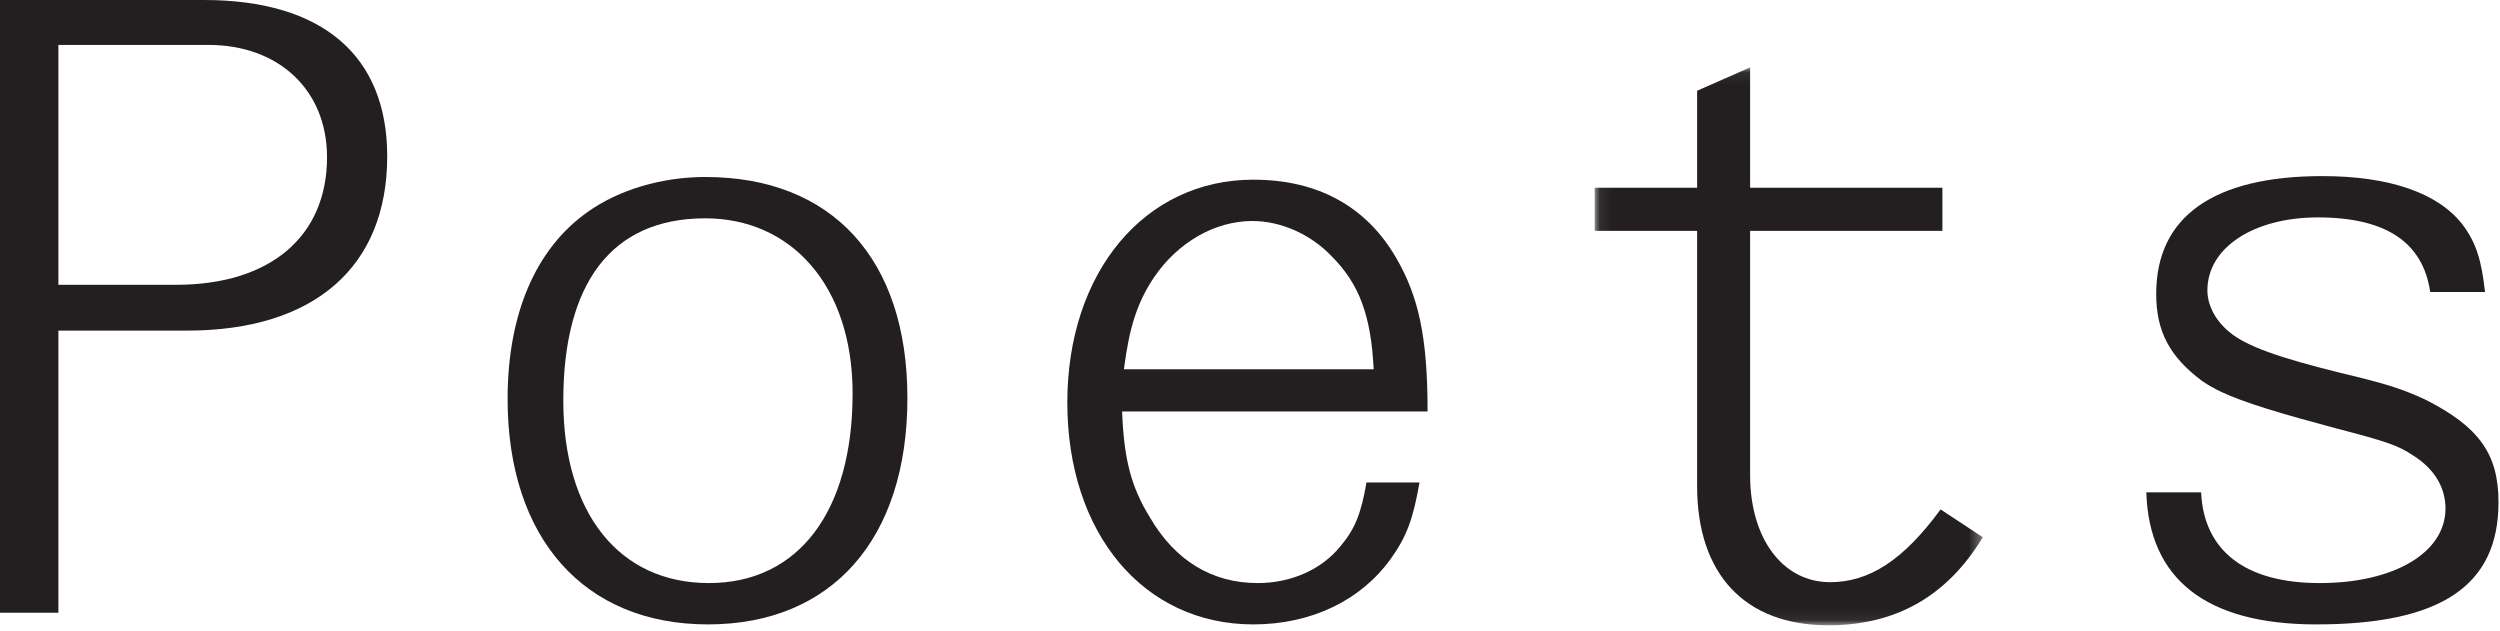
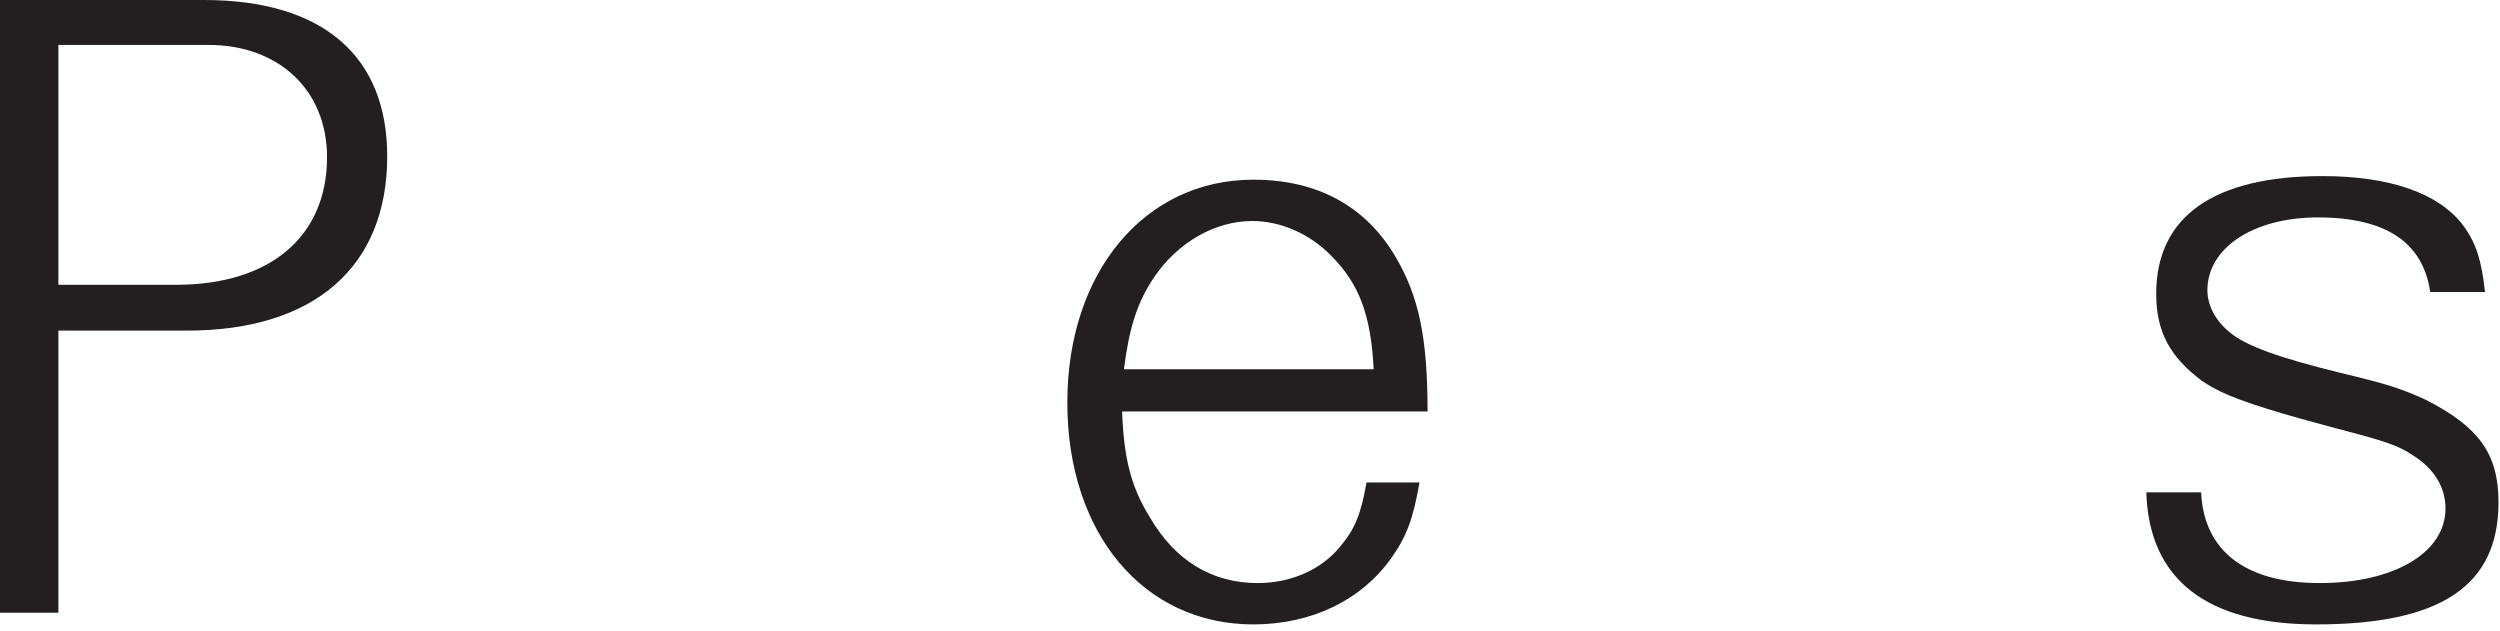
<svg xmlns="http://www.w3.org/2000/svg" xmlns:xlink="http://www.w3.org/1999/xlink" width="210px" height="53px" viewBox="0 0 210 53" version="1.1">
  <title>Logo</title>
  <desc>Created with Sketch.</desc>
  <defs>
-     <polygon id="path-1" points="0.071 46.934 32.673 46.934 32.673 0.069 0.071 0.069 0.071 46.934" />
-   </defs>
+     </defs>
  <g id="Page-1" stroke="none" stroke-width="1" fill="none" fill-rule="evenodd">
    <g id="Poets" transform="translate(-39, -30)">
      <g id="Logo" transform="translate(39, 30)">
        <g id="Page-1">
          <path d="M4.905,23.923 L14.792,23.923 C22.716,23.923 27.47,19.848 27.47,13.207 C27.47,7.547 23.395,3.773 17.508,3.773 L4.905,3.773 L4.905,23.923 Z M17.131,3.00859599e-05 C27.093,3.00859599e-05 32.526,4.679 32.526,13.131 C32.526,22.414 26.413,27.772 15.697,27.772 L4.905,27.772 L4.905,51.469 L6.01719198e-05,51.469 L6.01719198e-05,3.00859599e-05 L17.131,3.00859599e-05 Z" id="Fill-1" fill="#231F20" />
-           <path d="M47.318,33.658 C47.318,43.092 51.997,48.978 59.543,48.978 C67.09,48.978 71.618,42.941 71.618,33.055 C71.618,23.923 66.411,18.339 59.242,18.339 C51.317,18.339 47.318,23.848 47.318,33.658 M76.222,33.432 C76.222,45.281 69.882,52.45 59.468,52.45 C49.054,52.45 42.639,45.205 42.639,33.507 C42.639,26.414 44.978,20.904 49.355,17.81 C51.997,15.924 55.619,14.867 59.242,14.867 C69.882,14.867 76.222,21.735 76.222,33.432" id="Fill-3" fill="#231F20" />
          <path d="M115.389,31.017 C115.162,26.489 114.181,23.848 111.842,21.508 C110.031,19.622 107.54,18.565 105.201,18.565 C102.031,18.565 98.937,20.376 96.975,23.244 C95.541,25.357 94.862,27.47 94.409,31.017 L115.389,31.017 Z M119.238,40.526 C118.709,43.545 118.181,45.054 116.823,46.941 C114.332,50.412 110.181,52.45 105.276,52.45 C96.069,52.45 89.655,44.827 89.655,33.809 C89.655,22.867 96.145,15.093 105.276,15.093 C110.71,15.093 114.785,17.357 117.276,21.659 C119.162,24.904 119.917,28.3 119.917,34.564 L94.258,34.564 C94.409,38.564 95.013,40.903 96.598,43.469 C98.711,47.092 101.805,48.978 105.654,48.978 C108.446,48.978 111.012,47.847 112.597,45.884 C113.804,44.45 114.332,43.167 114.785,40.526 L119.238,40.526 Z" id="Fill-5" fill="#231F20" />
          <g id="Group-9" transform="translate(133.883, 5.591)">
            <mask id="mask-2" fill="white">
              <use xlink:href="#path-1" />
            </mask>
            <g id="Clip-8" />
-             <path d="M13.127,10.181 L29.277,10.181 L29.277,13.804 L13.127,13.804 L13.127,34.331 C13.127,39.614 15.844,43.312 19.844,43.312 C23.164,43.312 26.032,41.425 29.126,37.199 L32.673,39.538 C29.654,44.519 25.353,46.934 19.693,46.934 C12.674,46.934 8.674,42.632 8.674,35.237 L8.674,13.804 L0.071,13.804 L0.071,10.181 L8.674,10.181 L8.674,2.031 L13.127,0.069 L13.127,10.181 Z" id="Fill-7" fill="#231F20" mask="url(#mask-2)" />
+             <path d="M13.127,10.181 L29.277,10.181 L29.277,13.804 L13.127,13.804 L13.127,34.331 C13.127,39.614 15.844,43.312 19.844,43.312 C23.164,43.312 26.032,41.425 29.126,37.199 L32.673,39.538 C12.674,46.934 8.674,42.632 8.674,35.237 L8.674,13.804 L0.071,13.804 L0.071,10.181 L8.674,10.181 L8.674,2.031 L13.127,0.069 L13.127,10.181 Z" id="Fill-7" fill="#231F20" mask="url(#mask-2)" />
          </g>
          <path d="M184.894,41.356 C185.12,46.262 188.592,48.978 194.856,48.978 C201.12,48.978 205.421,46.412 205.421,42.715 C205.421,40.979 204.516,39.394 202.704,38.262 C201.497,37.432 200.365,37.054 196.29,35.998 C191.762,34.791 188.441,33.809 186.555,32.904 C185.951,32.602 185.649,32.451 184.97,31.998 C182.253,29.961 181.121,27.848 181.121,24.678 C181.121,18.188 185.951,14.792 195.082,14.792 C200.742,14.792 204.818,16.225 206.855,18.867 C207.987,20.376 208.44,21.81 208.742,24.527 L204.138,24.527 C203.534,20.376 200.44,18.263 194.705,18.263 C189.271,18.263 185.422,20.829 185.422,24.376 C185.422,25.659 186.102,26.942 187.309,27.923 C188.667,29.055 191.384,30.036 196.591,31.319 C200.365,32.224 201.648,32.602 203.761,33.583 C208.213,35.847 209.874,38.111 209.874,42.186 C209.874,49.205 205.044,52.45 194.554,52.45 C185.347,52.45 180.517,48.676 180.29,41.356 L184.894,41.356 Z" id="Fill-10" fill="#231F20" />
        </g>
      </g>
    </g>
  </g>
</svg>